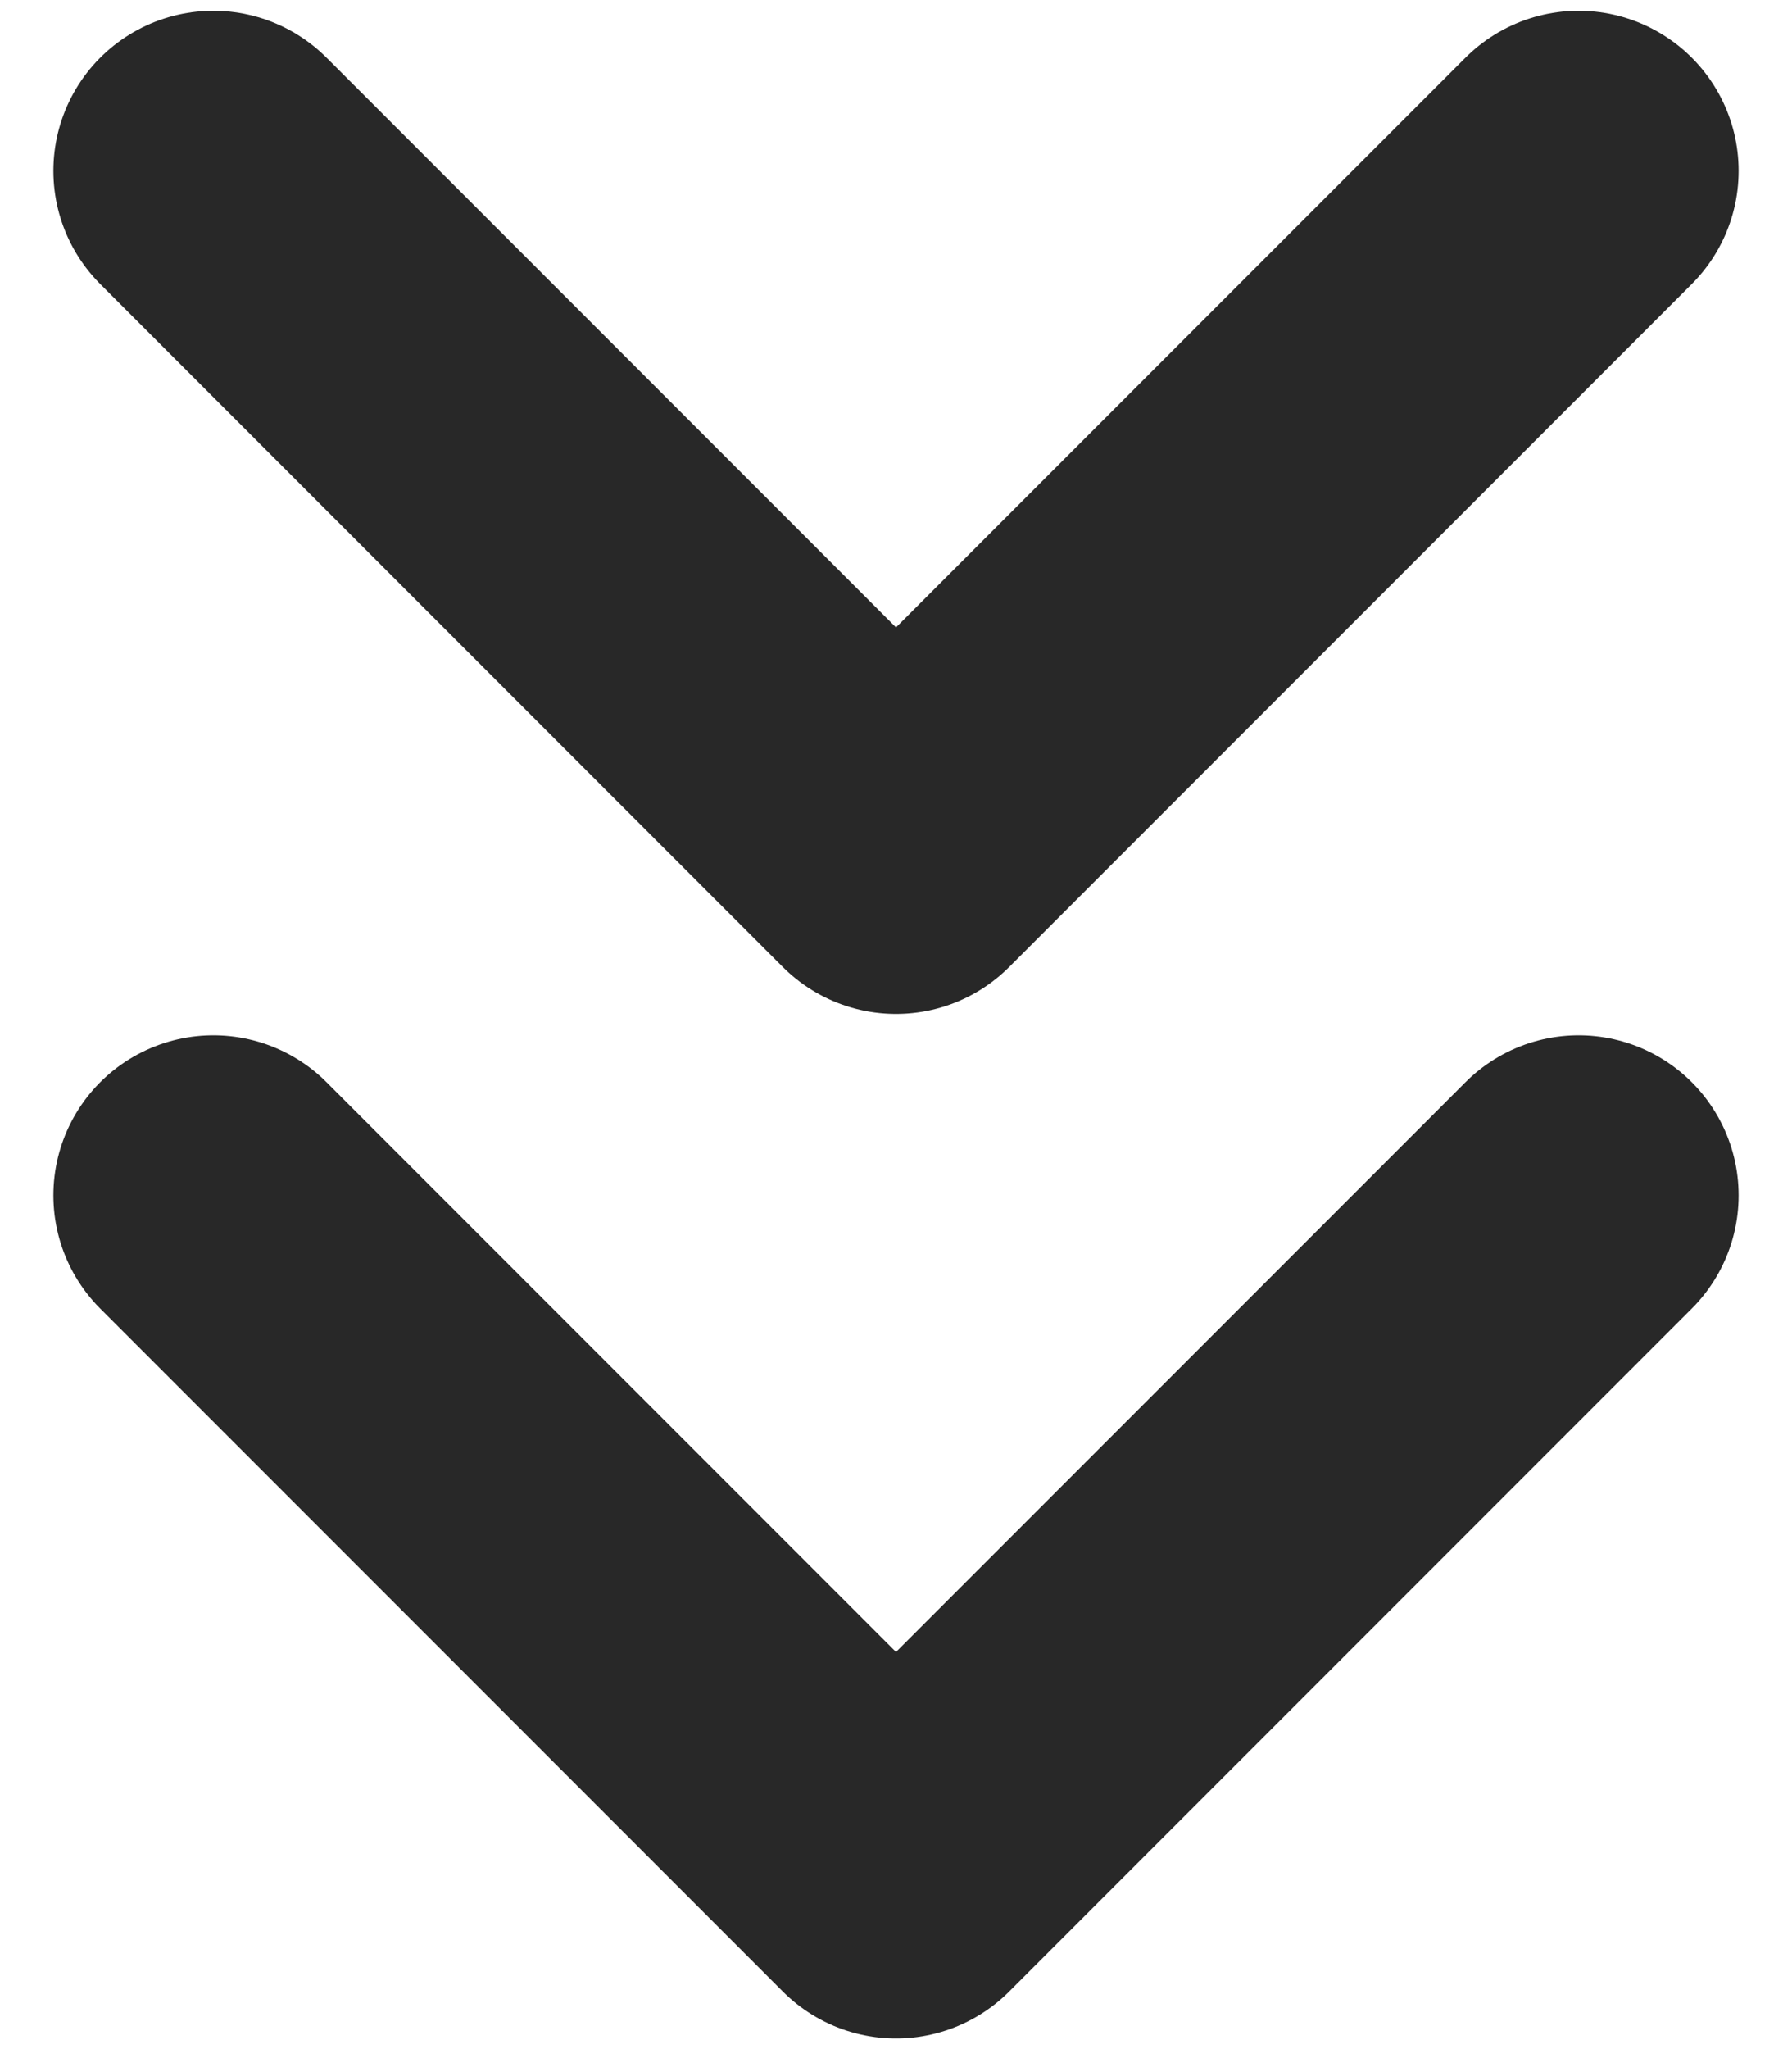
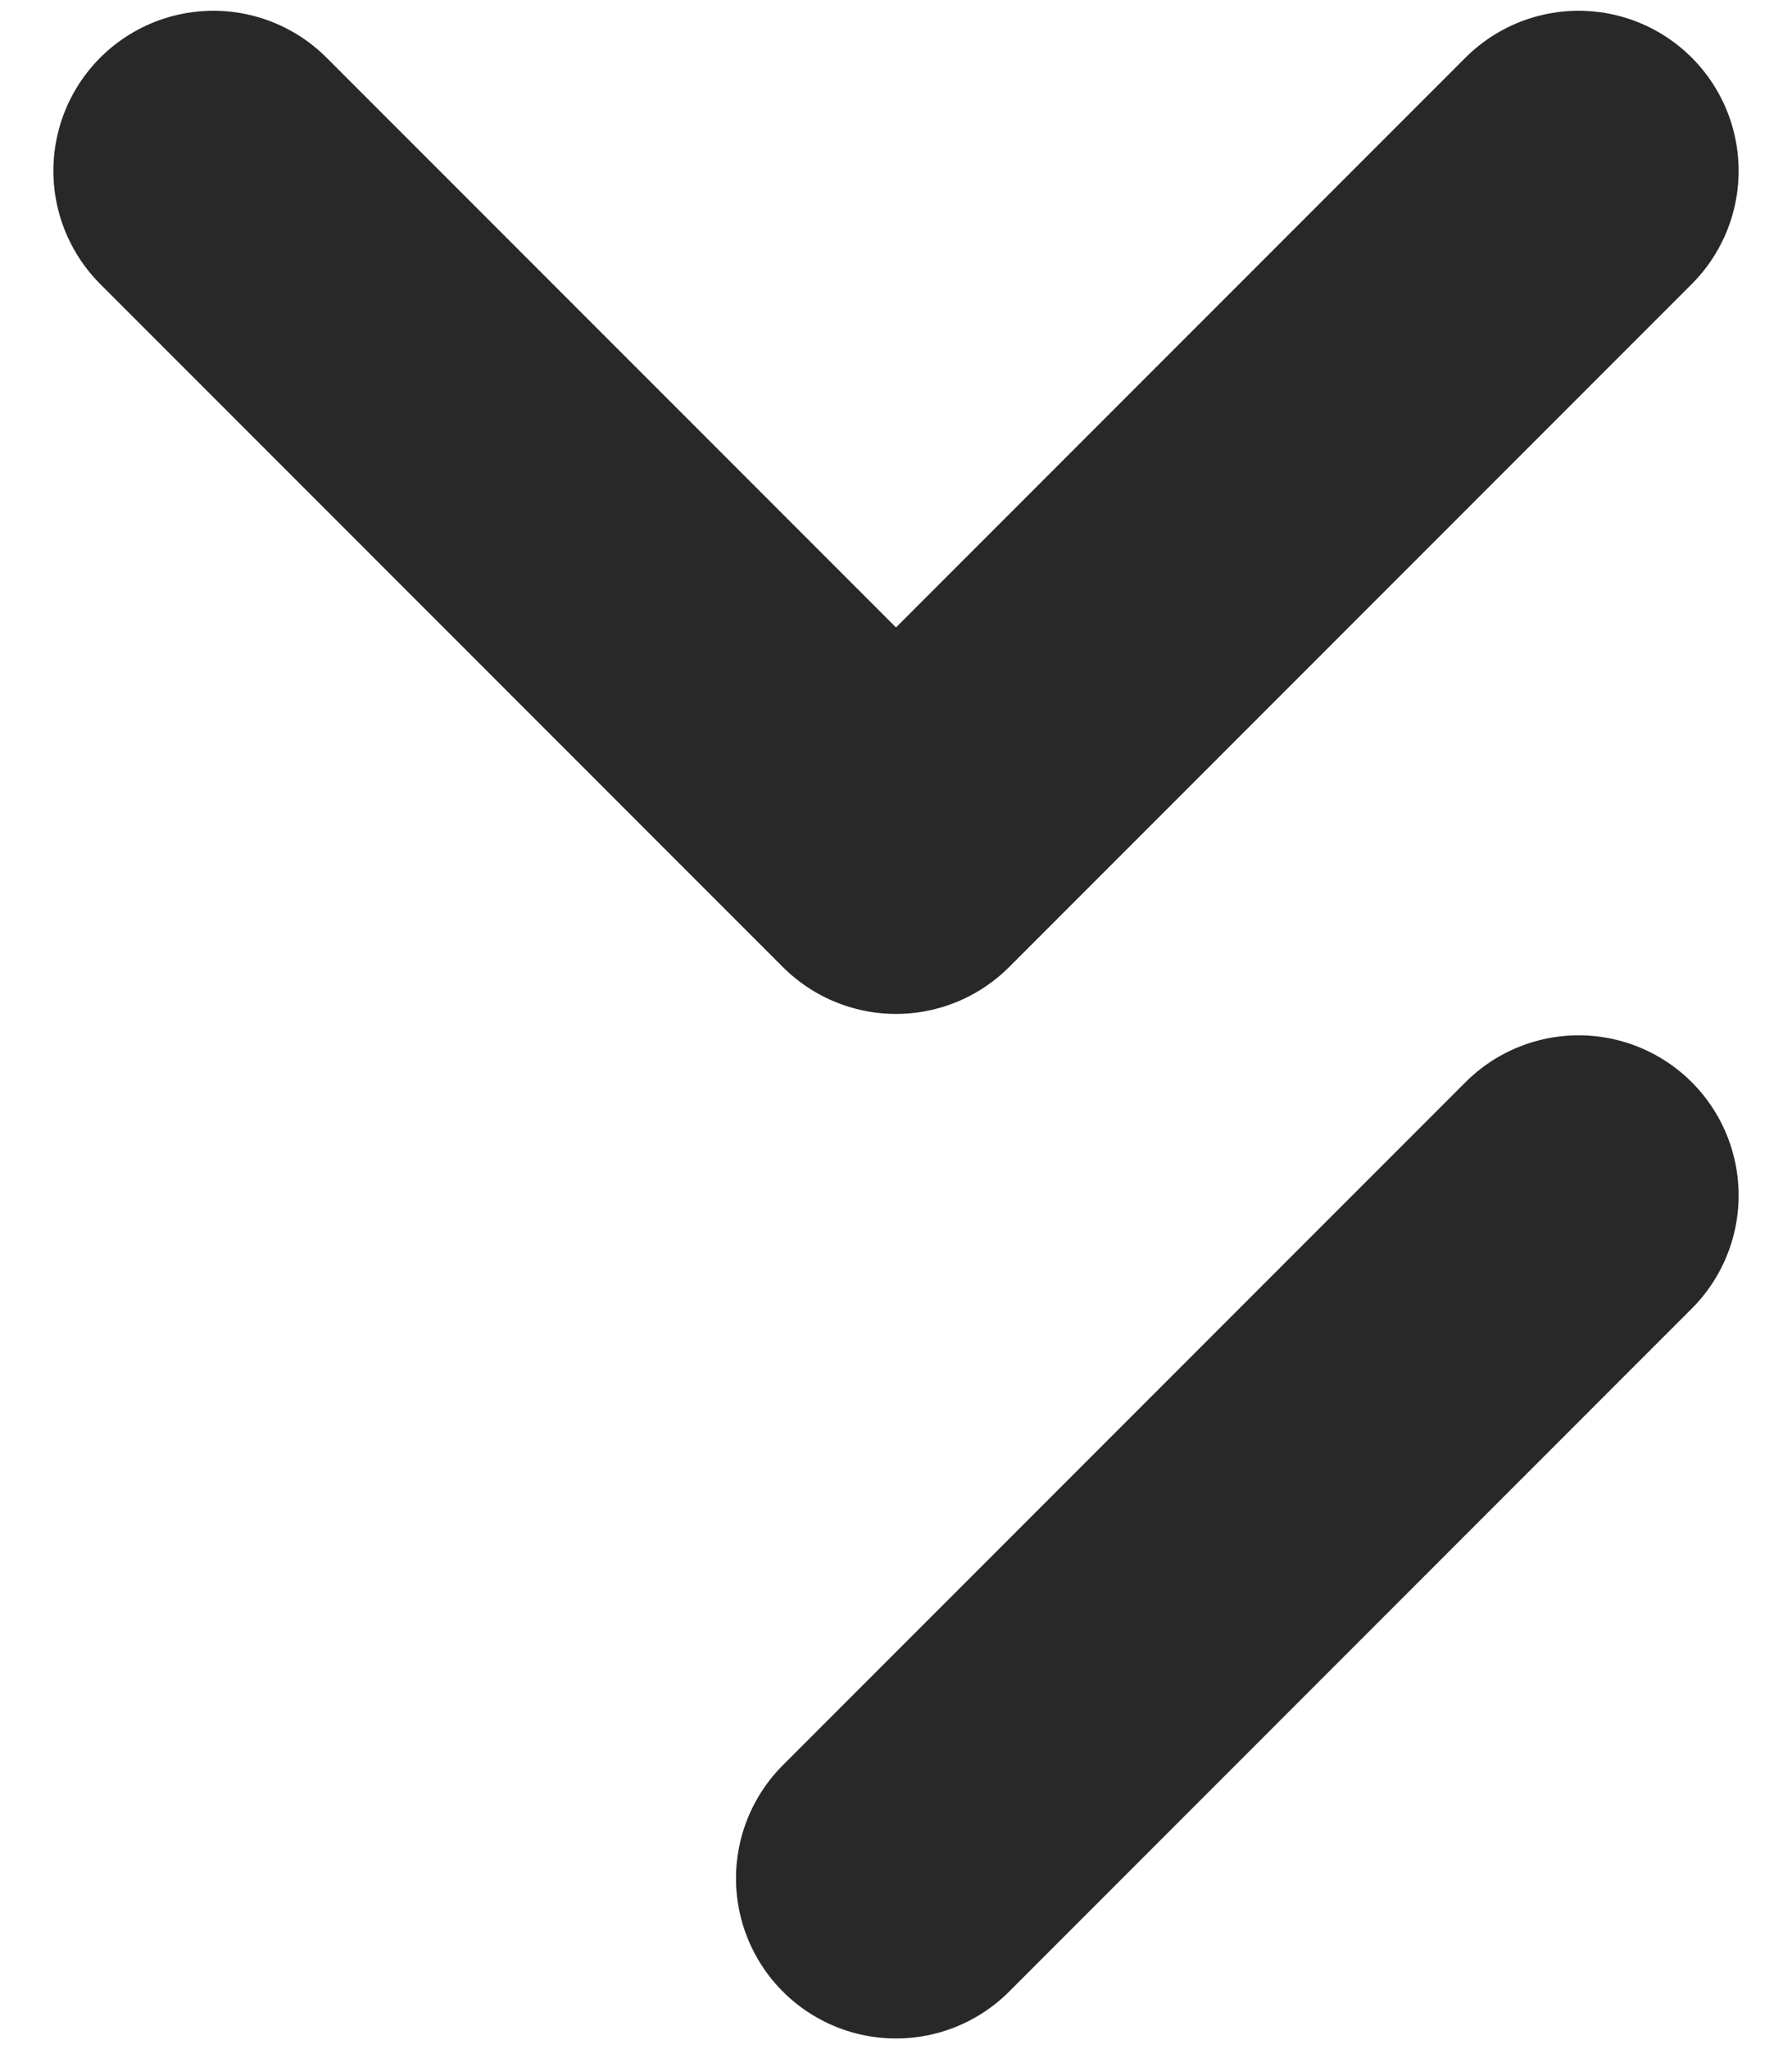
<svg xmlns="http://www.w3.org/2000/svg" width="14" height="16" viewBox="0 0 14 16" fill="none">
-   <path d="M12.333 9.334L7 14.667L1.667 9.334M12.333 1.334L7 6.667L1.667 1.334" stroke="#282828" stroke-width="2.5" stroke-linecap="round" stroke-linejoin="round" />
+   <path d="M12.333 9.334L7 14.667M12.333 1.334L7 6.667L1.667 1.334" stroke="#282828" stroke-width="2.5" stroke-linecap="round" stroke-linejoin="round" />
</svg>